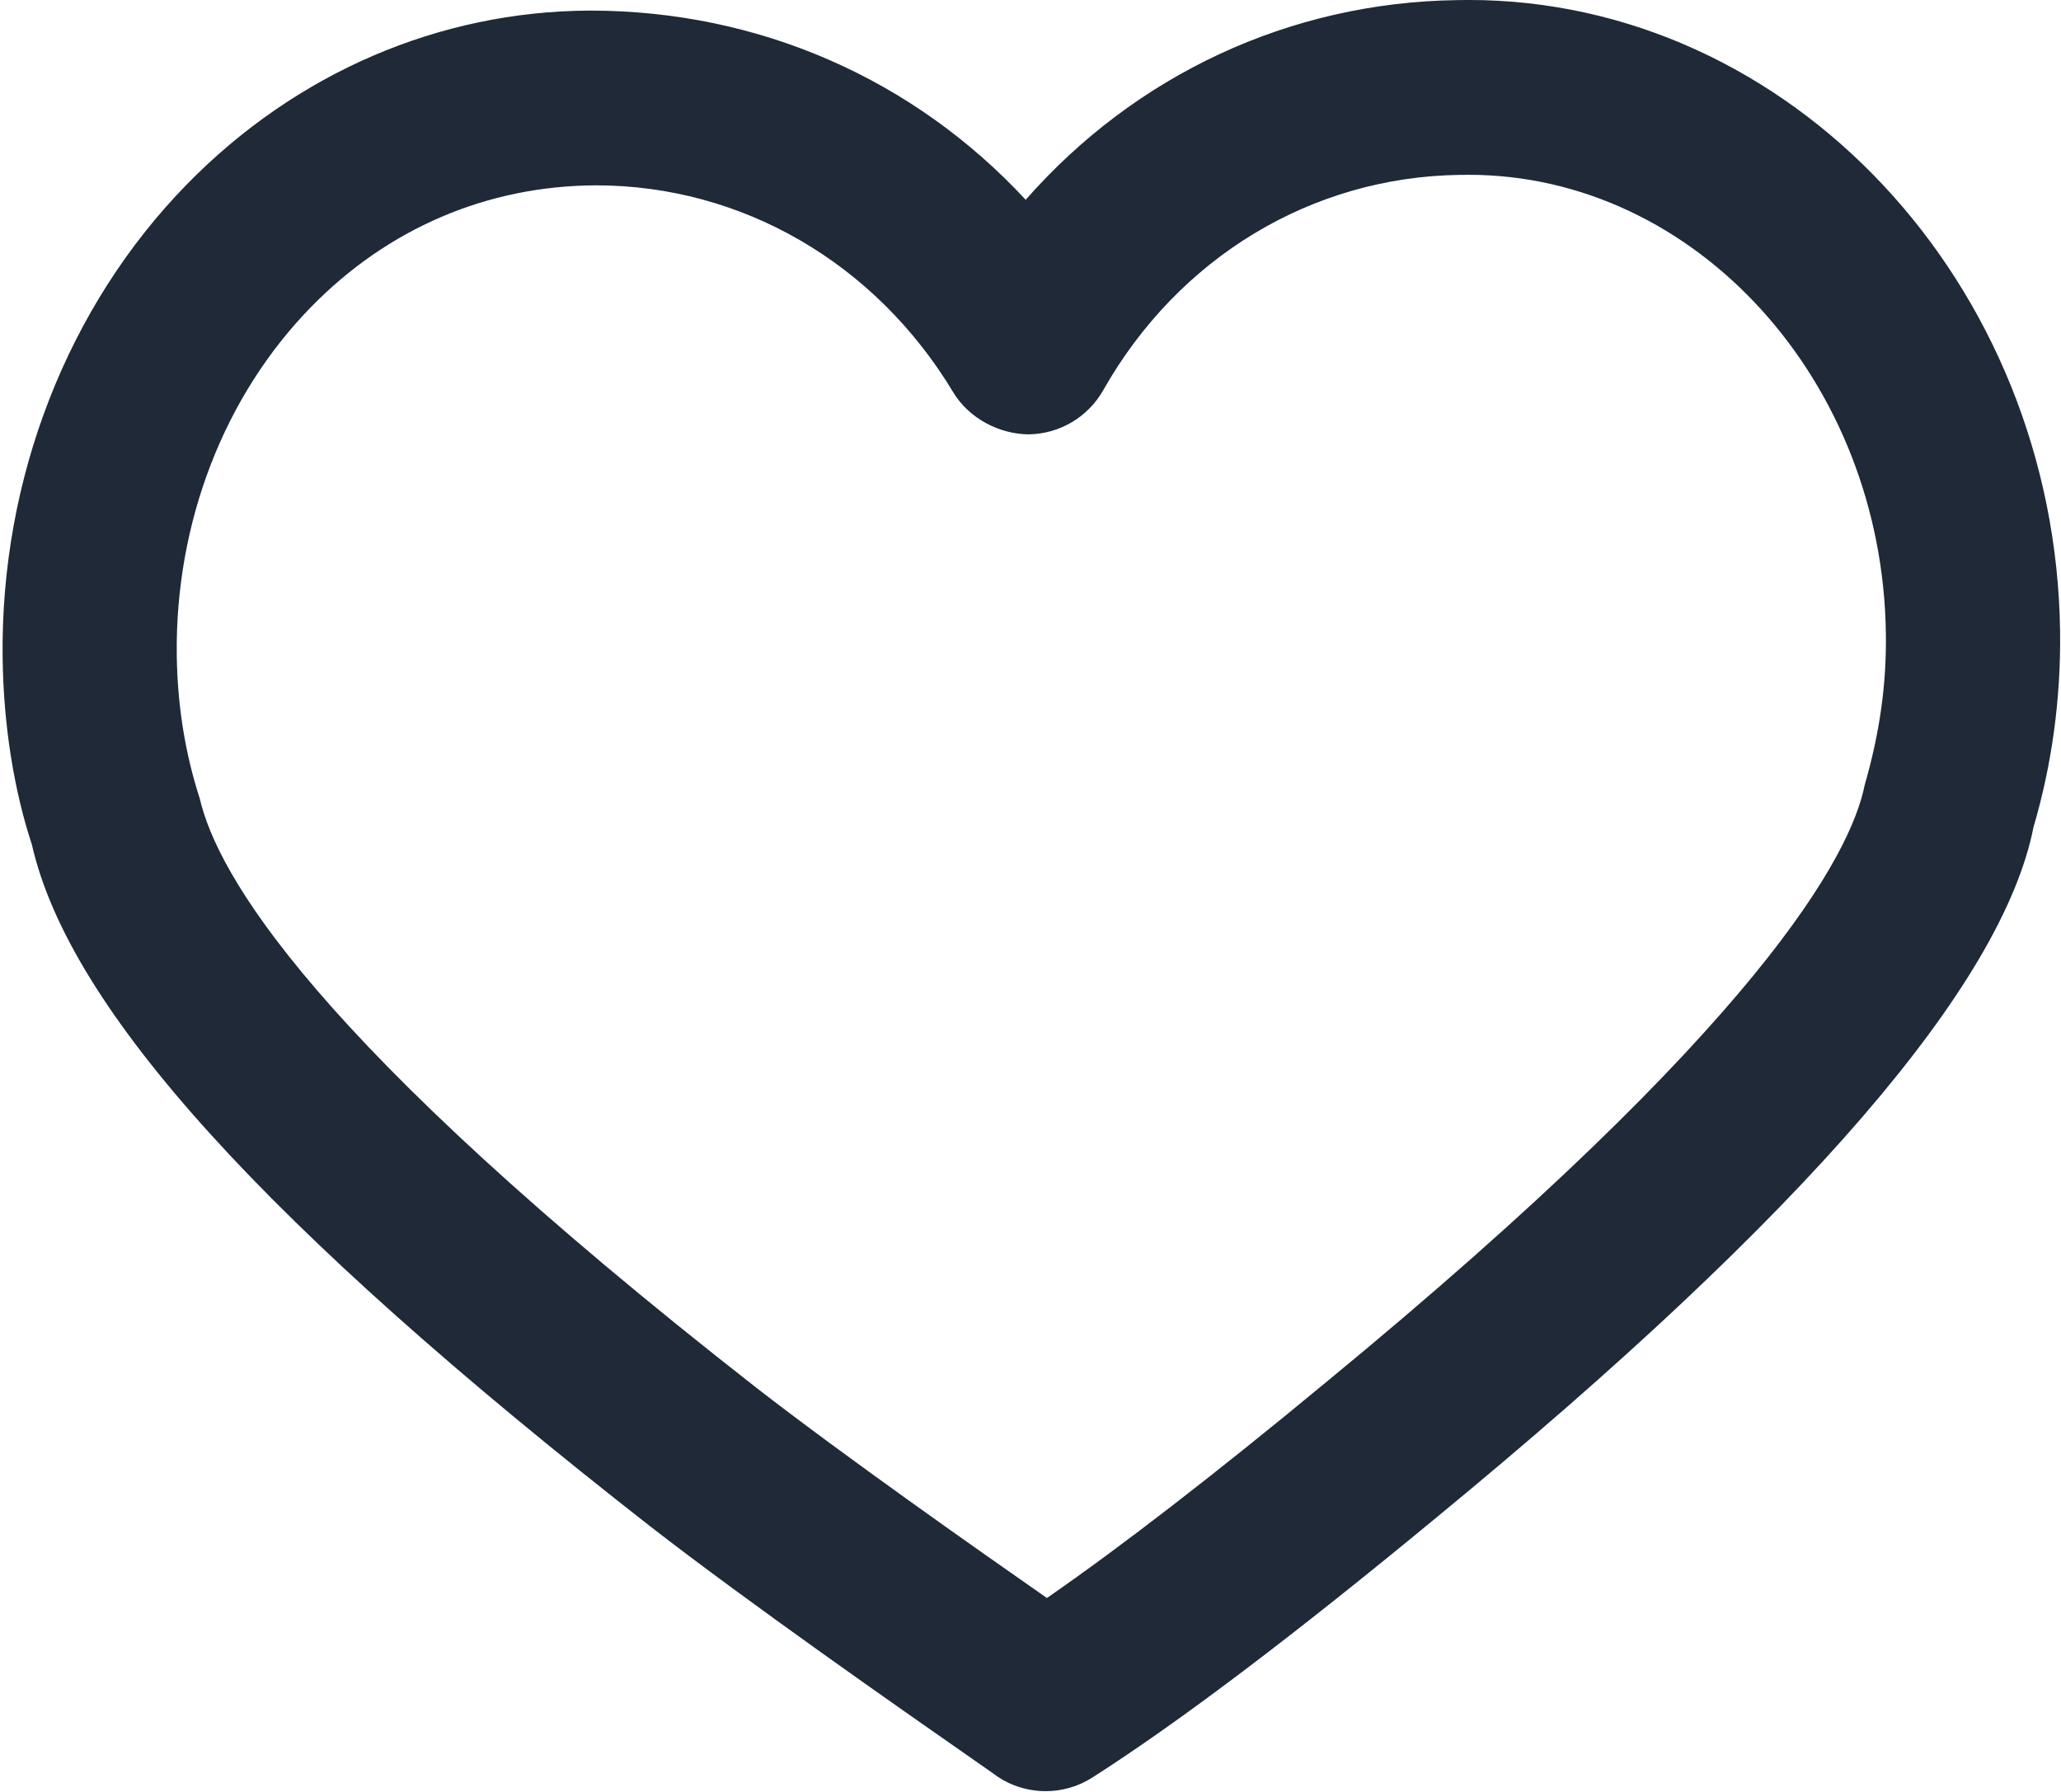
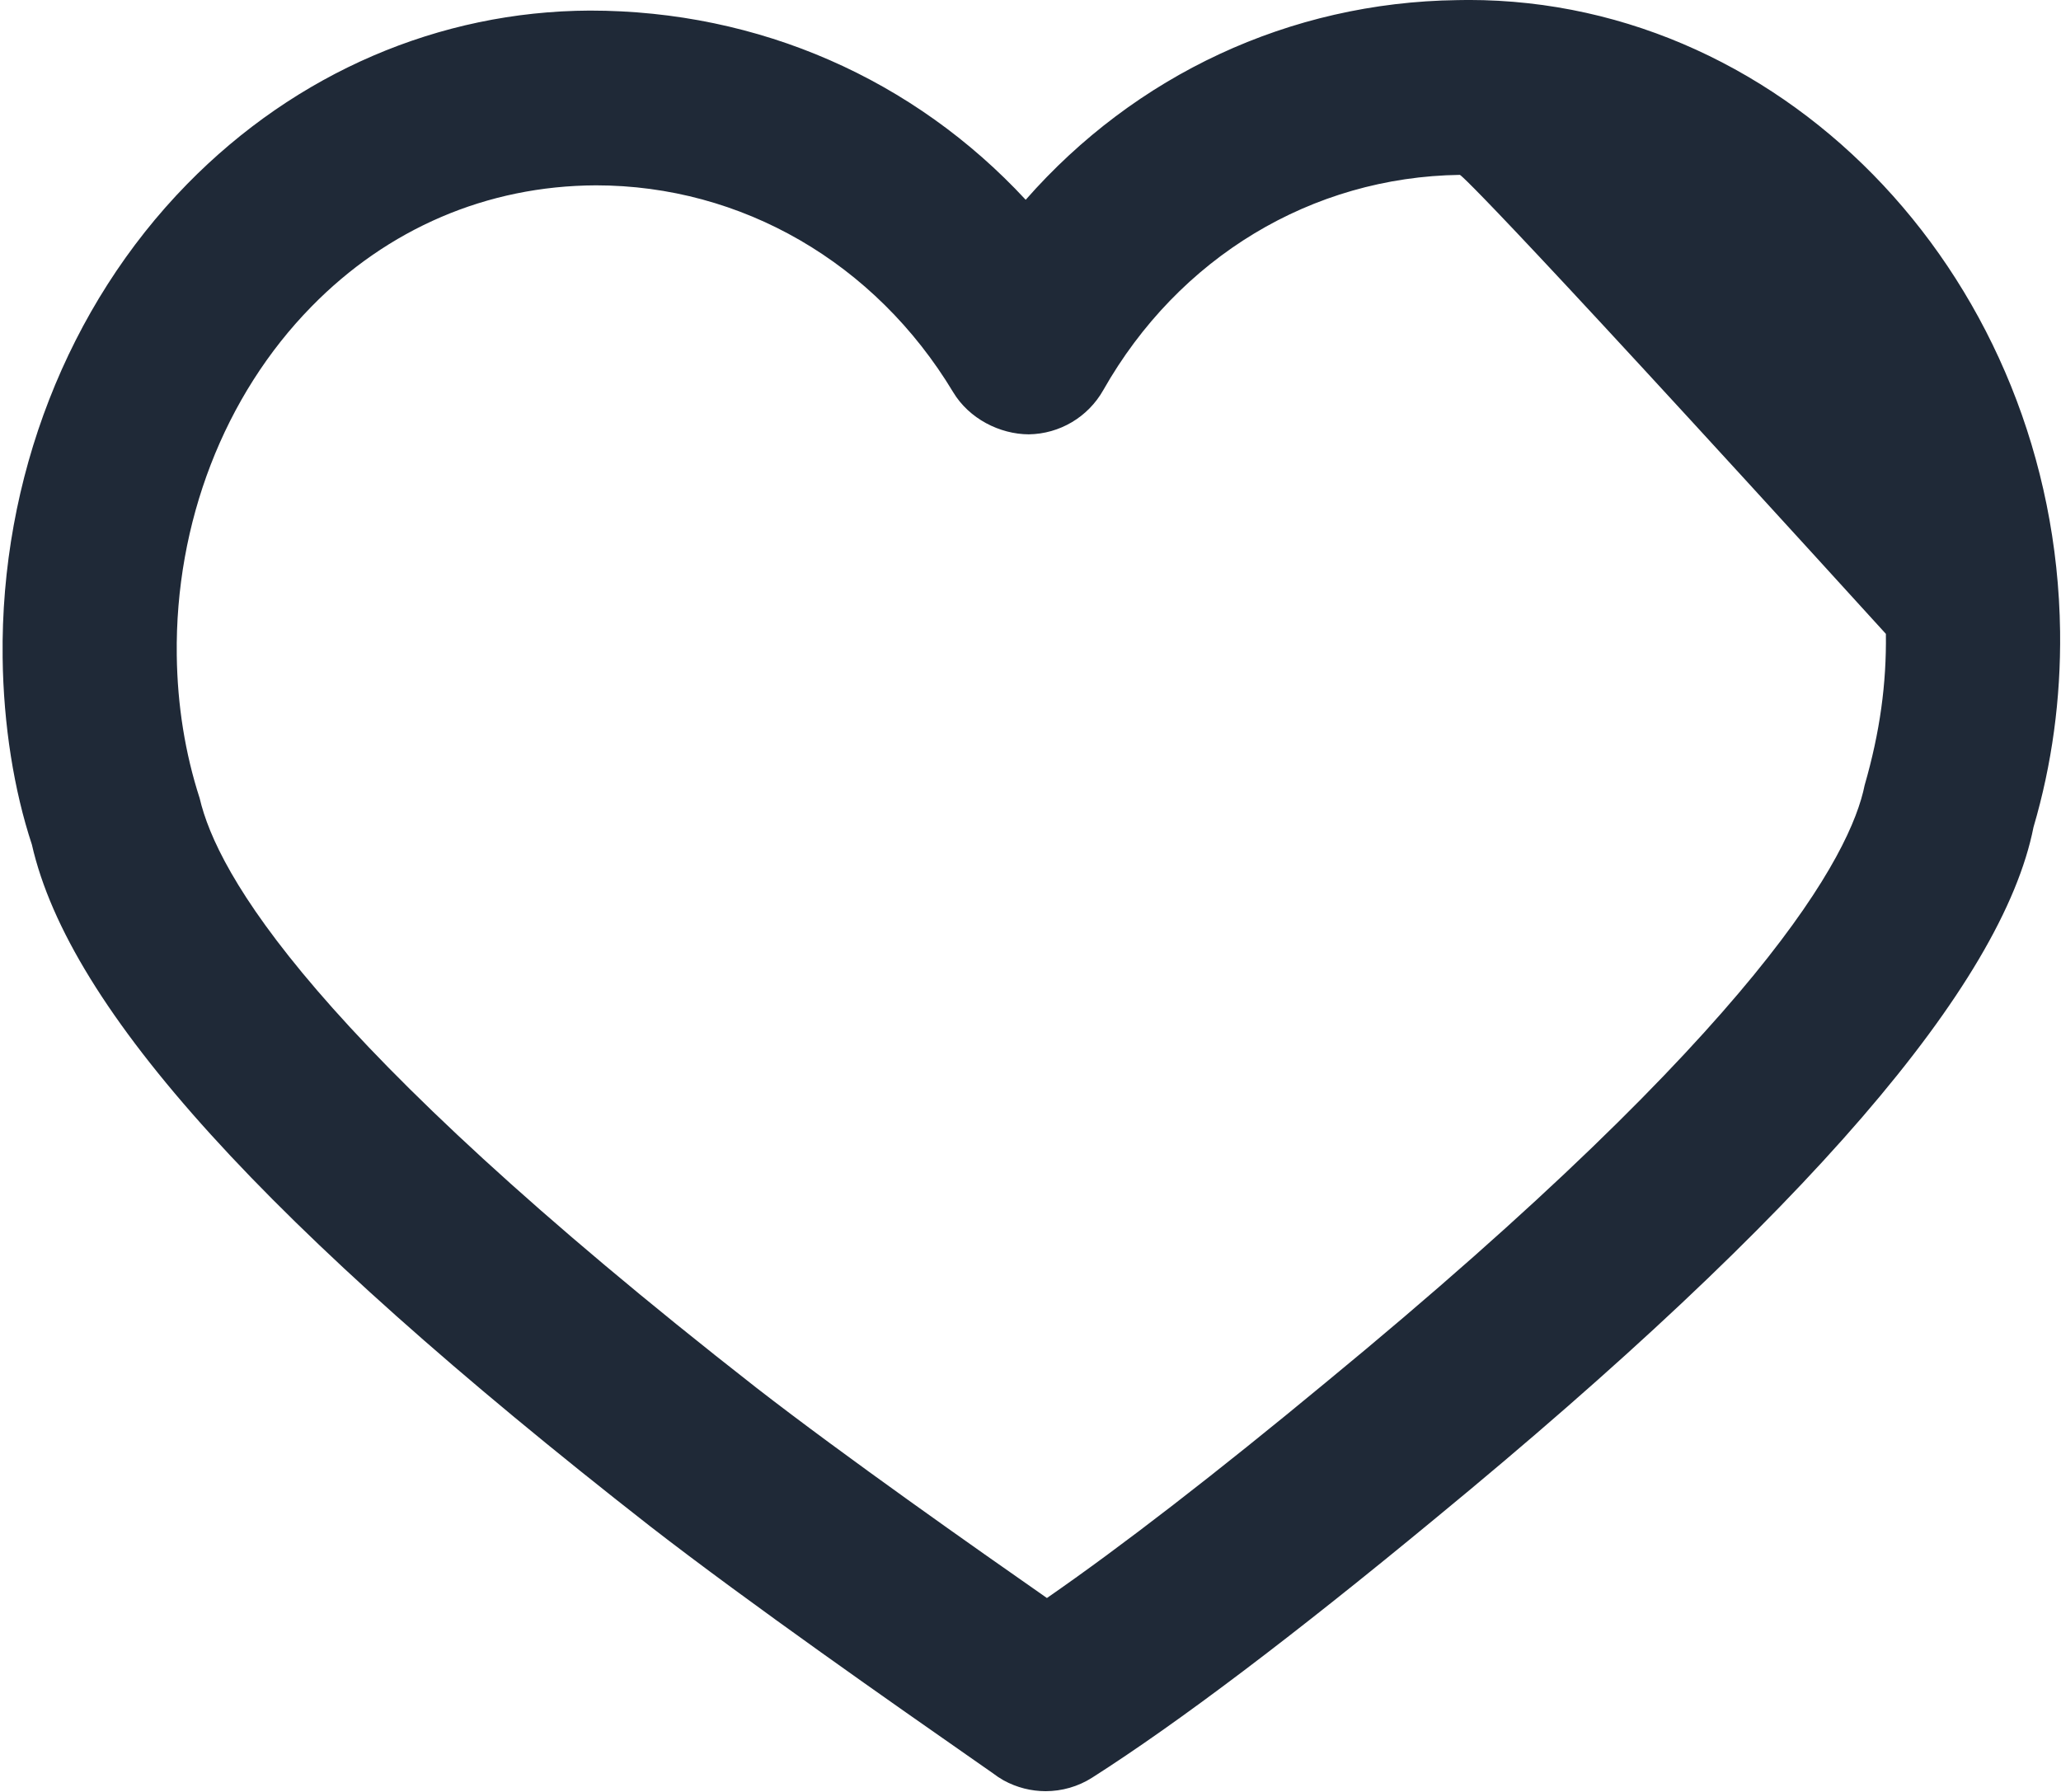
<svg xmlns="http://www.w3.org/2000/svg" class="h-[16px] text-gray-800 hover:text-black" width="23px" height="20px" viewBox="0 0 23 20" version="1.1" fill="rgb(0, 0, 0)" style="color: rgb(31, 41, 55);">
  <g stroke="none" stroke-width="1px" fill="none" fill-rule="evenodd" transform="matrix(0.806, 0, 0, 0.806, 0.006, -0.114)">
    <g transform="translate(-327, -26)" fill="currentColor">
-       <path d="M335.244,28.708 C333.73,28.714 332.359,29.31 331.305,30.387 C330.096,31.62 329.416,33.381 329.44,35.217 C329.449,35.906 329.555,36.571 329.757,37.195 C329.999,38.234 331.276,40.523 337.467,45.36 C338.687,46.307 340.512,47.589 341.488,48.27 C342.514,47.56 343.831,46.542 345.348,45.286 C351.397,40.311 352.619,37.968 352.81,37.014 C353.023,36.275 353.113,35.606 353.104,34.919 C353.06,31.414 350.467,28.562 347.325,28.562 C347.321,28.562 347.206,28.563 347.206,28.563 C345.155,28.591 343.31,29.705 342.268,31.544 C342.057,31.917 341.665,32.15 341.236,32.156 C340.835,32.154 340.41,31.94 340.189,31.571 C339.11,29.779 337.261,28.708 335.244,28.708 M341.47,50.945 C341.271,50.945 341.07,50.895 340.888,50.795 C340.835,50.765 340.784,50.731 340.736,50.694 L340.361,50.432 C339.467,49.808 337.374,48.348 335.988,47.272 C330.669,43.115 327.952,40.118 327.434,37.837 C327.186,37.086 327.04,36.179 327.029,35.247 C326.998,32.771 327.928,30.381 329.584,28.69 C331.092,27.15 333.072,26.297 335.158,26.288 L335.16,26.288 C337.511,26.288 339.652,27.244 341.194,28.908 C342.708,27.183 344.845,26.174 347.17,26.143 L347.325,26.141 C351.78,26.141 355.454,30.066 355.516,34.889 C355.527,35.819 355.403,36.728 355.148,37.595 C354.716,39.78 352.004,42.942 346.88,47.156 C344.909,48.785 343.306,49.998 342.115,50.757 C341.92,50.882 341.694,50.945 341.47,50.945" />
+       <path d="M335.244,28.708 C333.73,28.714 332.359,29.31 331.305,30.387 C330.096,31.62 329.416,33.381 329.44,35.217 C329.449,35.906 329.555,36.571 329.757,37.195 C329.999,38.234 331.276,40.523 337.467,45.36 C338.687,46.307 340.512,47.589 341.488,48.27 C342.514,47.56 343.831,46.542 345.348,45.286 C351.397,40.311 352.619,37.968 352.81,37.014 C353.023,36.275 353.113,35.606 353.104,34.919 C347.321,28.562 347.206,28.563 347.206,28.563 C345.155,28.591 343.31,29.705 342.268,31.544 C342.057,31.917 341.665,32.15 341.236,32.156 C340.835,32.154 340.41,31.94 340.189,31.571 C339.11,29.779 337.261,28.708 335.244,28.708 M341.47,50.945 C341.271,50.945 341.07,50.895 340.888,50.795 C340.835,50.765 340.784,50.731 340.736,50.694 L340.361,50.432 C339.467,49.808 337.374,48.348 335.988,47.272 C330.669,43.115 327.952,40.118 327.434,37.837 C327.186,37.086 327.04,36.179 327.029,35.247 C326.998,32.771 327.928,30.381 329.584,28.69 C331.092,27.15 333.072,26.297 335.158,26.288 L335.16,26.288 C337.511,26.288 339.652,27.244 341.194,28.908 C342.708,27.183 344.845,26.174 347.17,26.143 L347.325,26.141 C351.78,26.141 355.454,30.066 355.516,34.889 C355.527,35.819 355.403,36.728 355.148,37.595 C354.716,39.78 352.004,42.942 346.88,47.156 C344.909,48.785 343.306,49.998 342.115,50.757 C341.92,50.882 341.694,50.945 341.47,50.945" />
    </g>
  </g>
</svg>